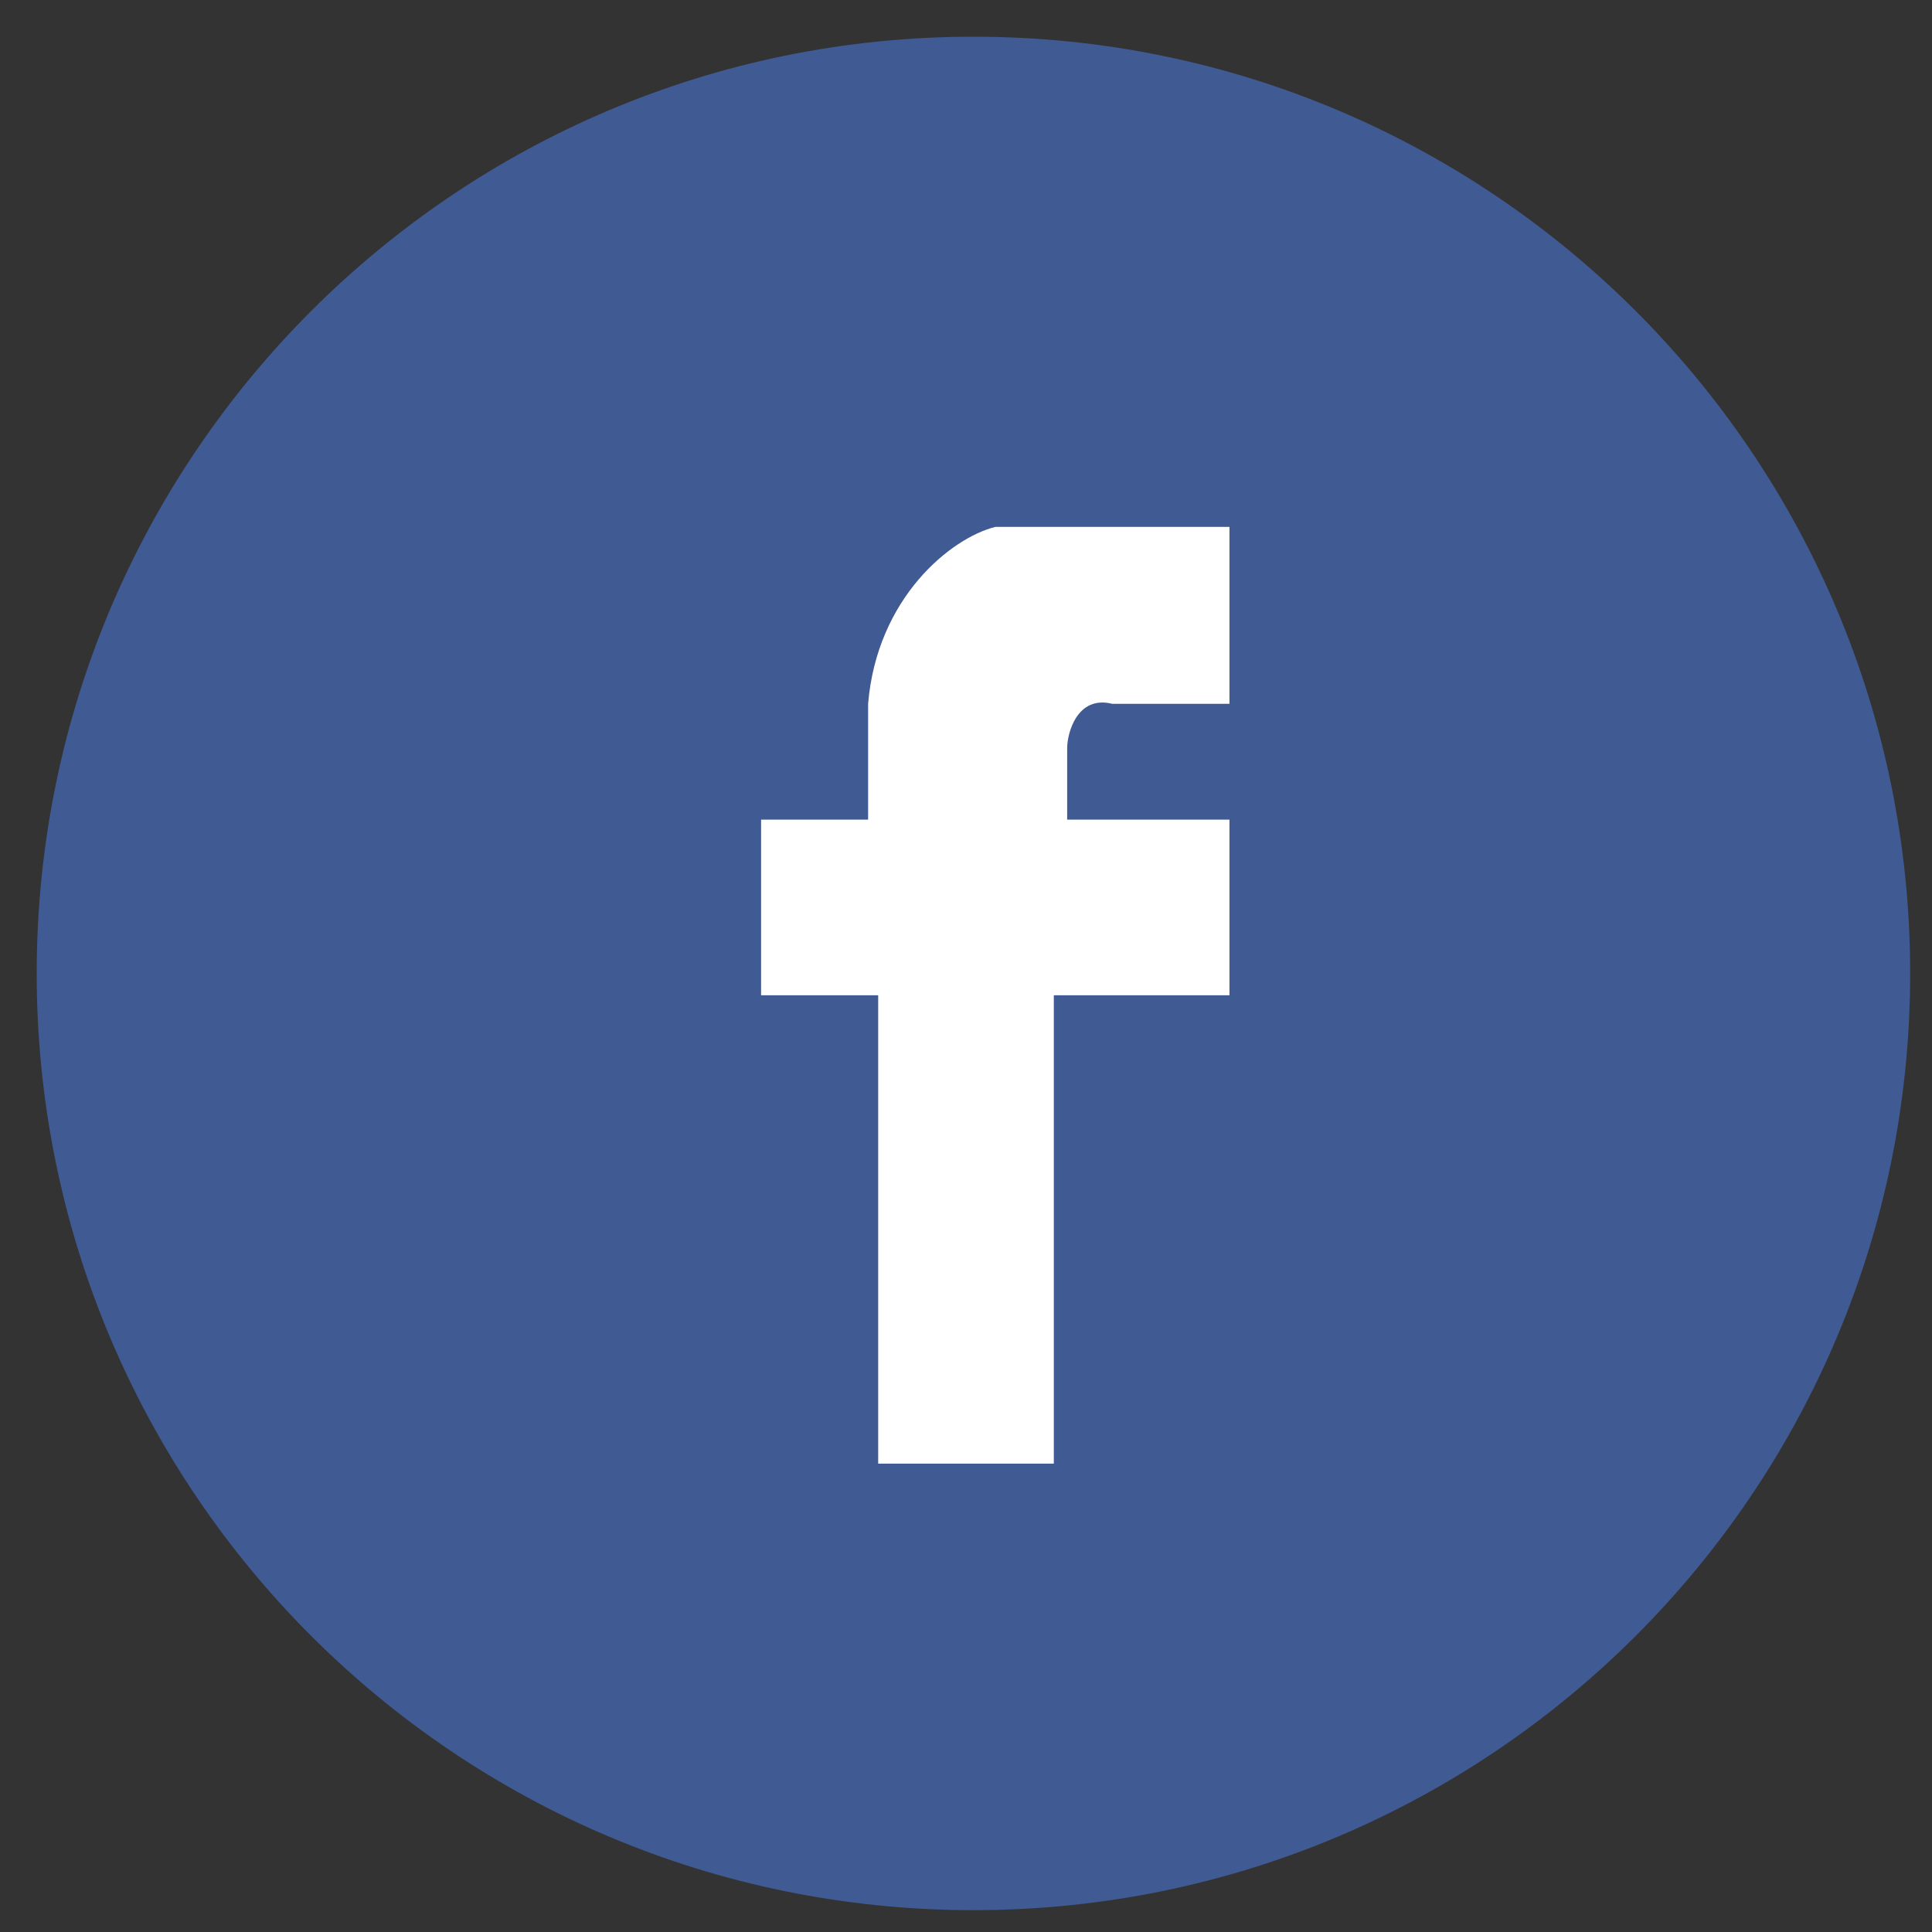
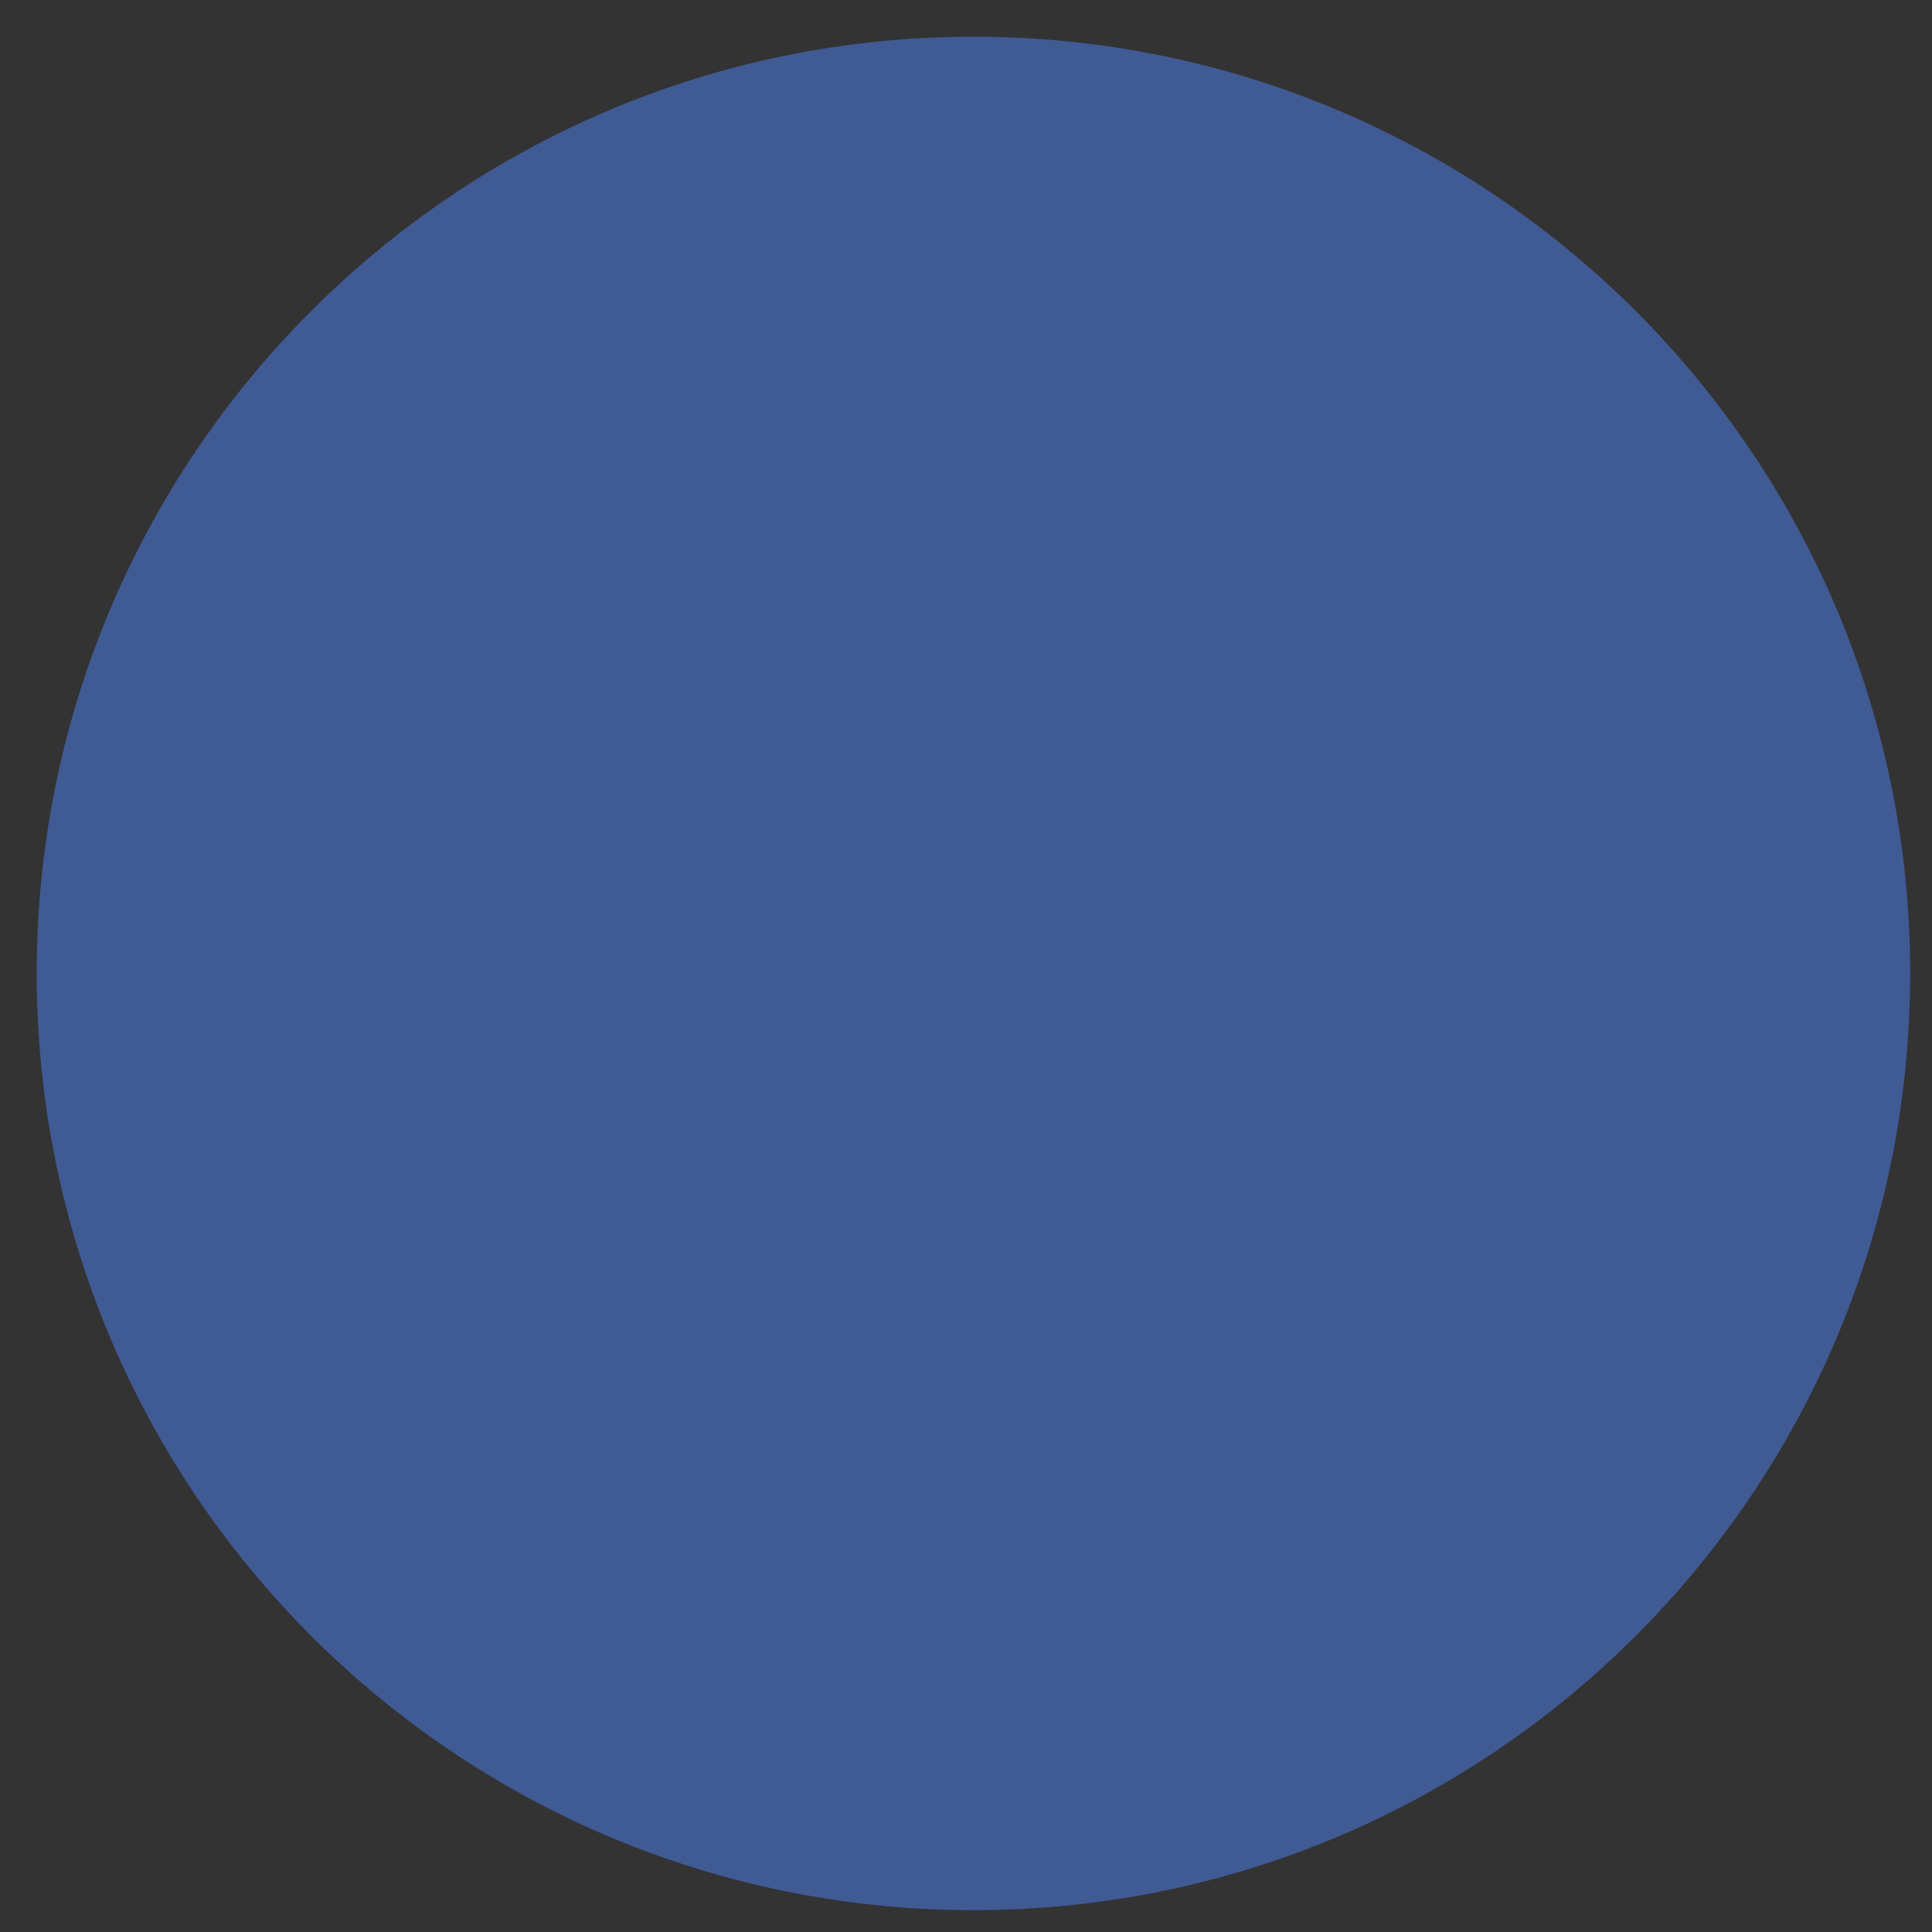
<svg xmlns="http://www.w3.org/2000/svg" width="33" height="33" viewBox="0 0 33 33" fill="none">
  <rect x="0" y="0" width="33" height="33" fill="#333333" stroke="none" />
  <path d="M16.627 32.627C25.464 32.627 32.627 25.464 32.627 16.627C32.627 7.791 25.464 0.627 16.627 0.627C7.791 0.627 0.627 7.791 0.627 16.627C0.627 25.464 7.791 32.627 16.627 32.627Z" fill="#405A94" />
-   <path d="M21 9V12.022H19C18.396 11.871 18.228 12.526 18.228 12.778V14H21V17H18V25H15V17H13V14H14.828V12.022C14.979 10.209 16.244 9.189 17 9H21Z" fill="white" />
</svg>